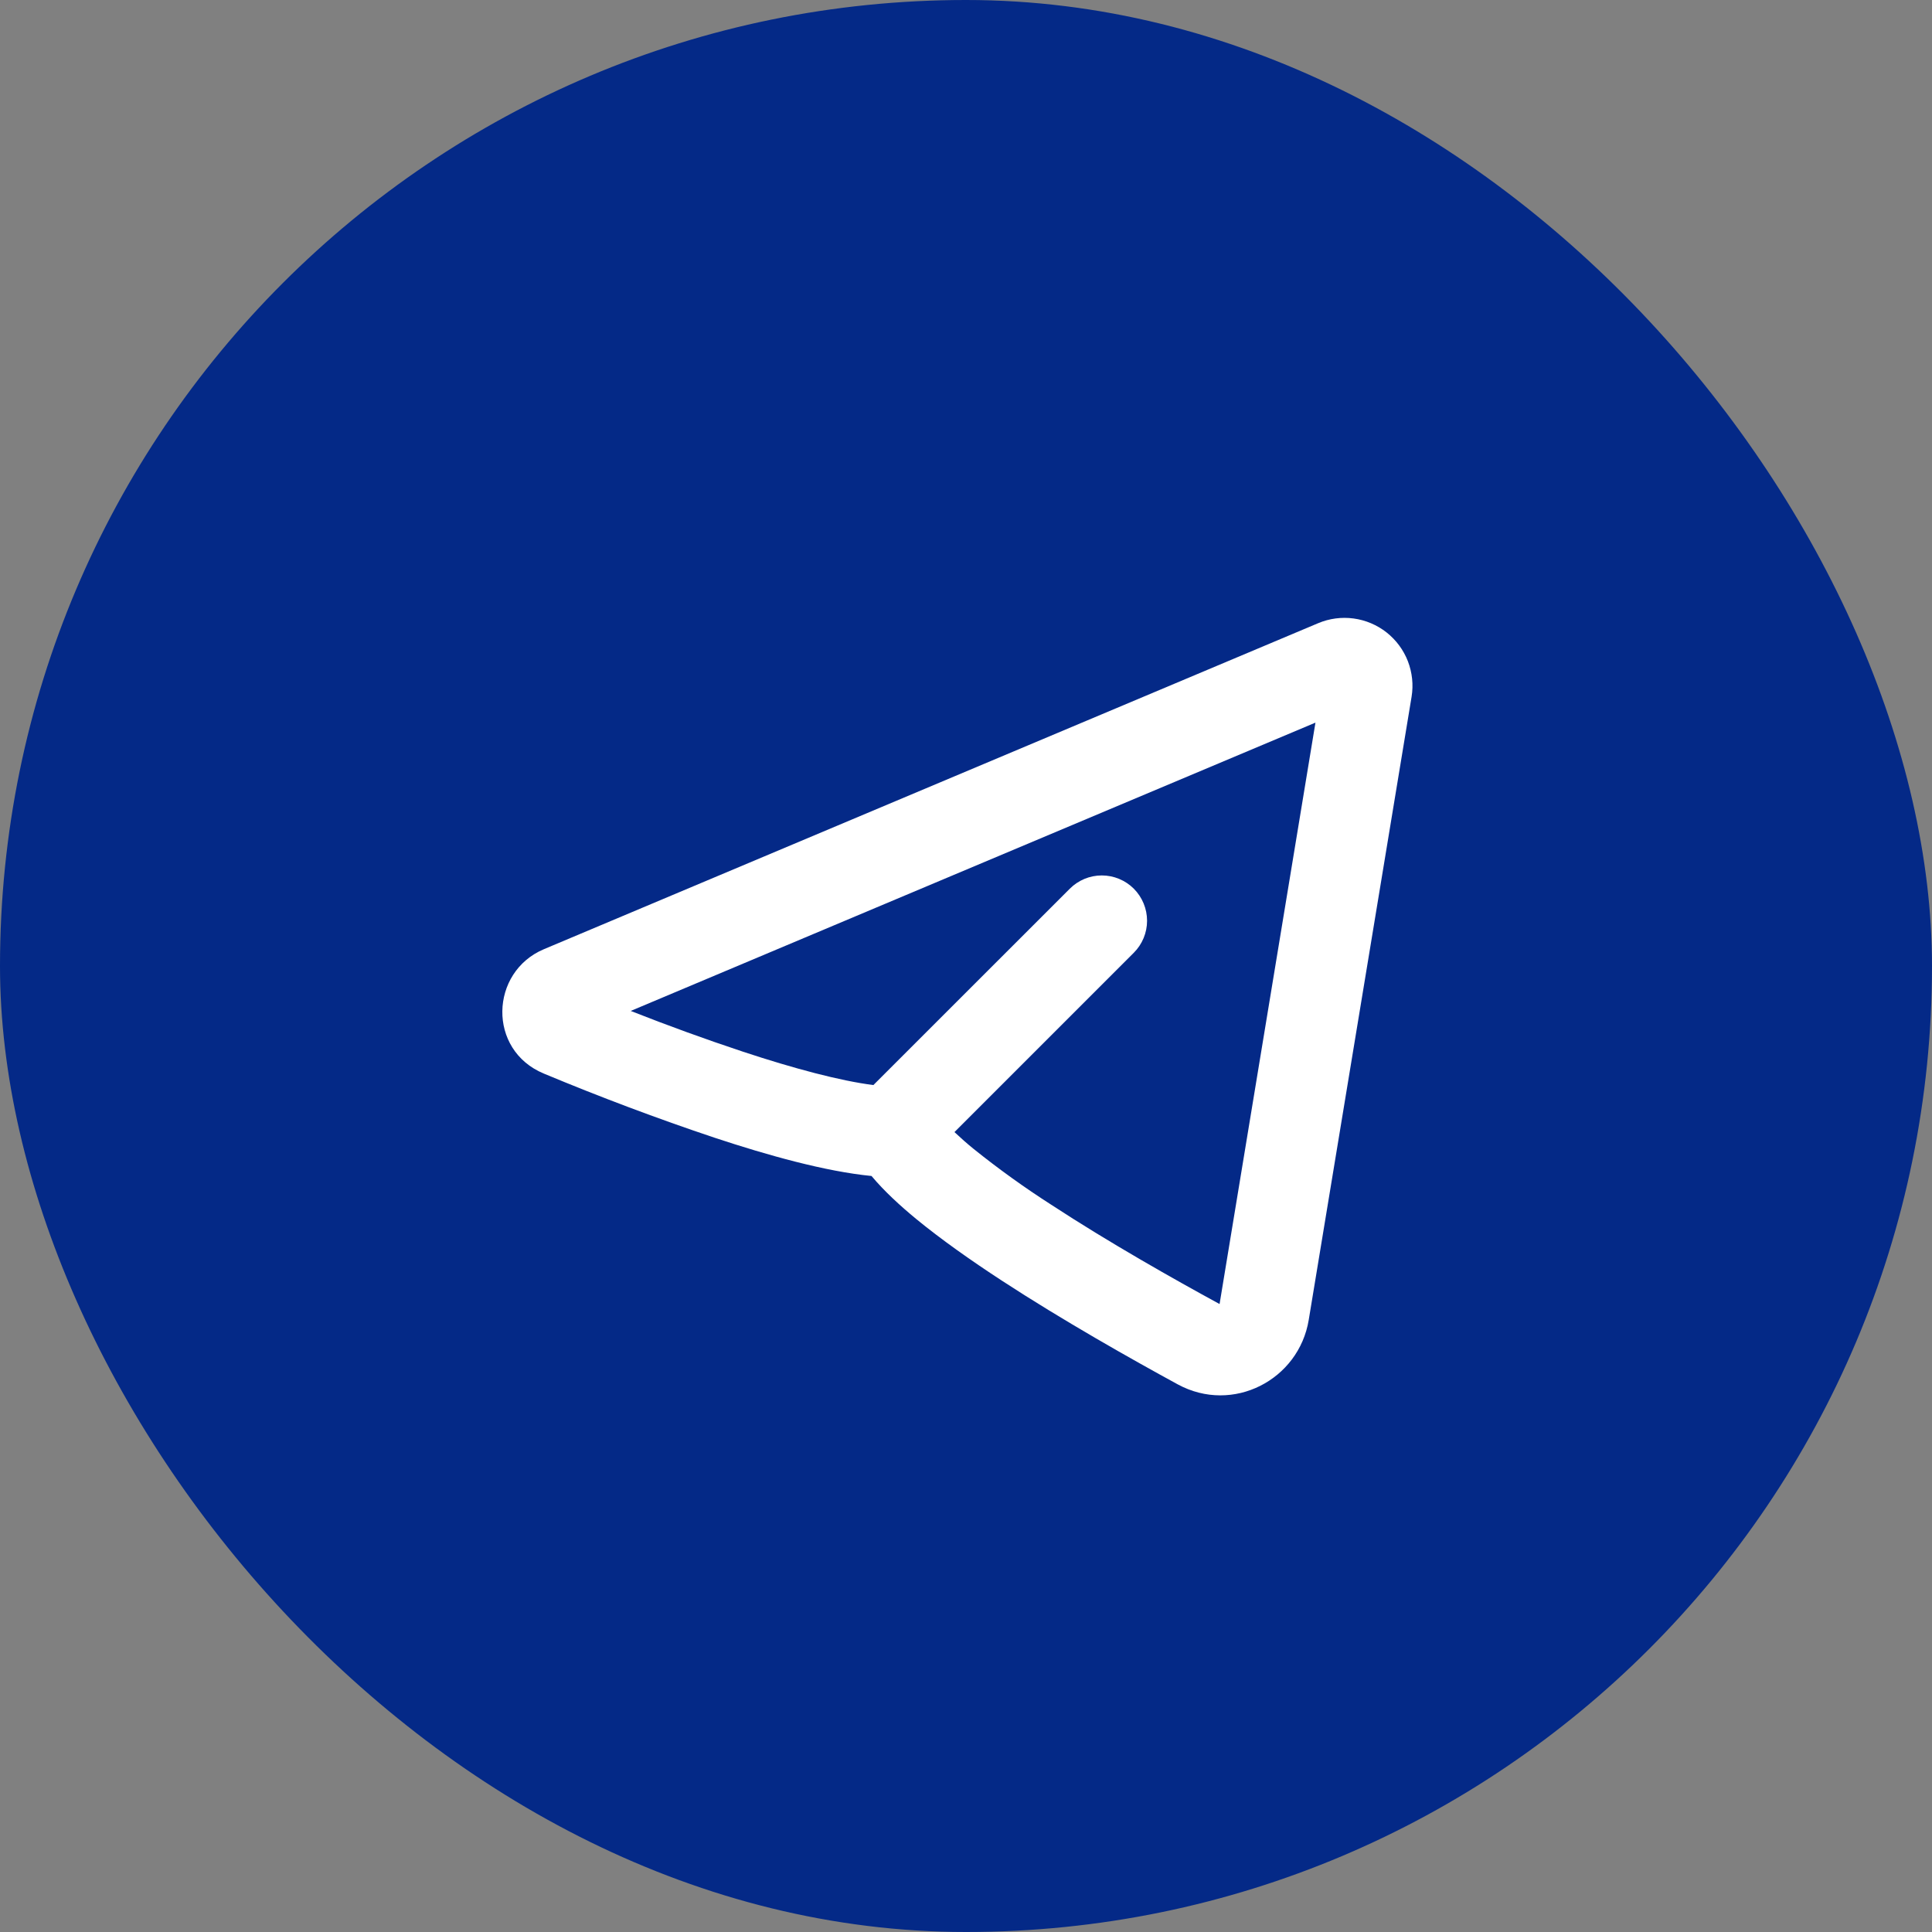
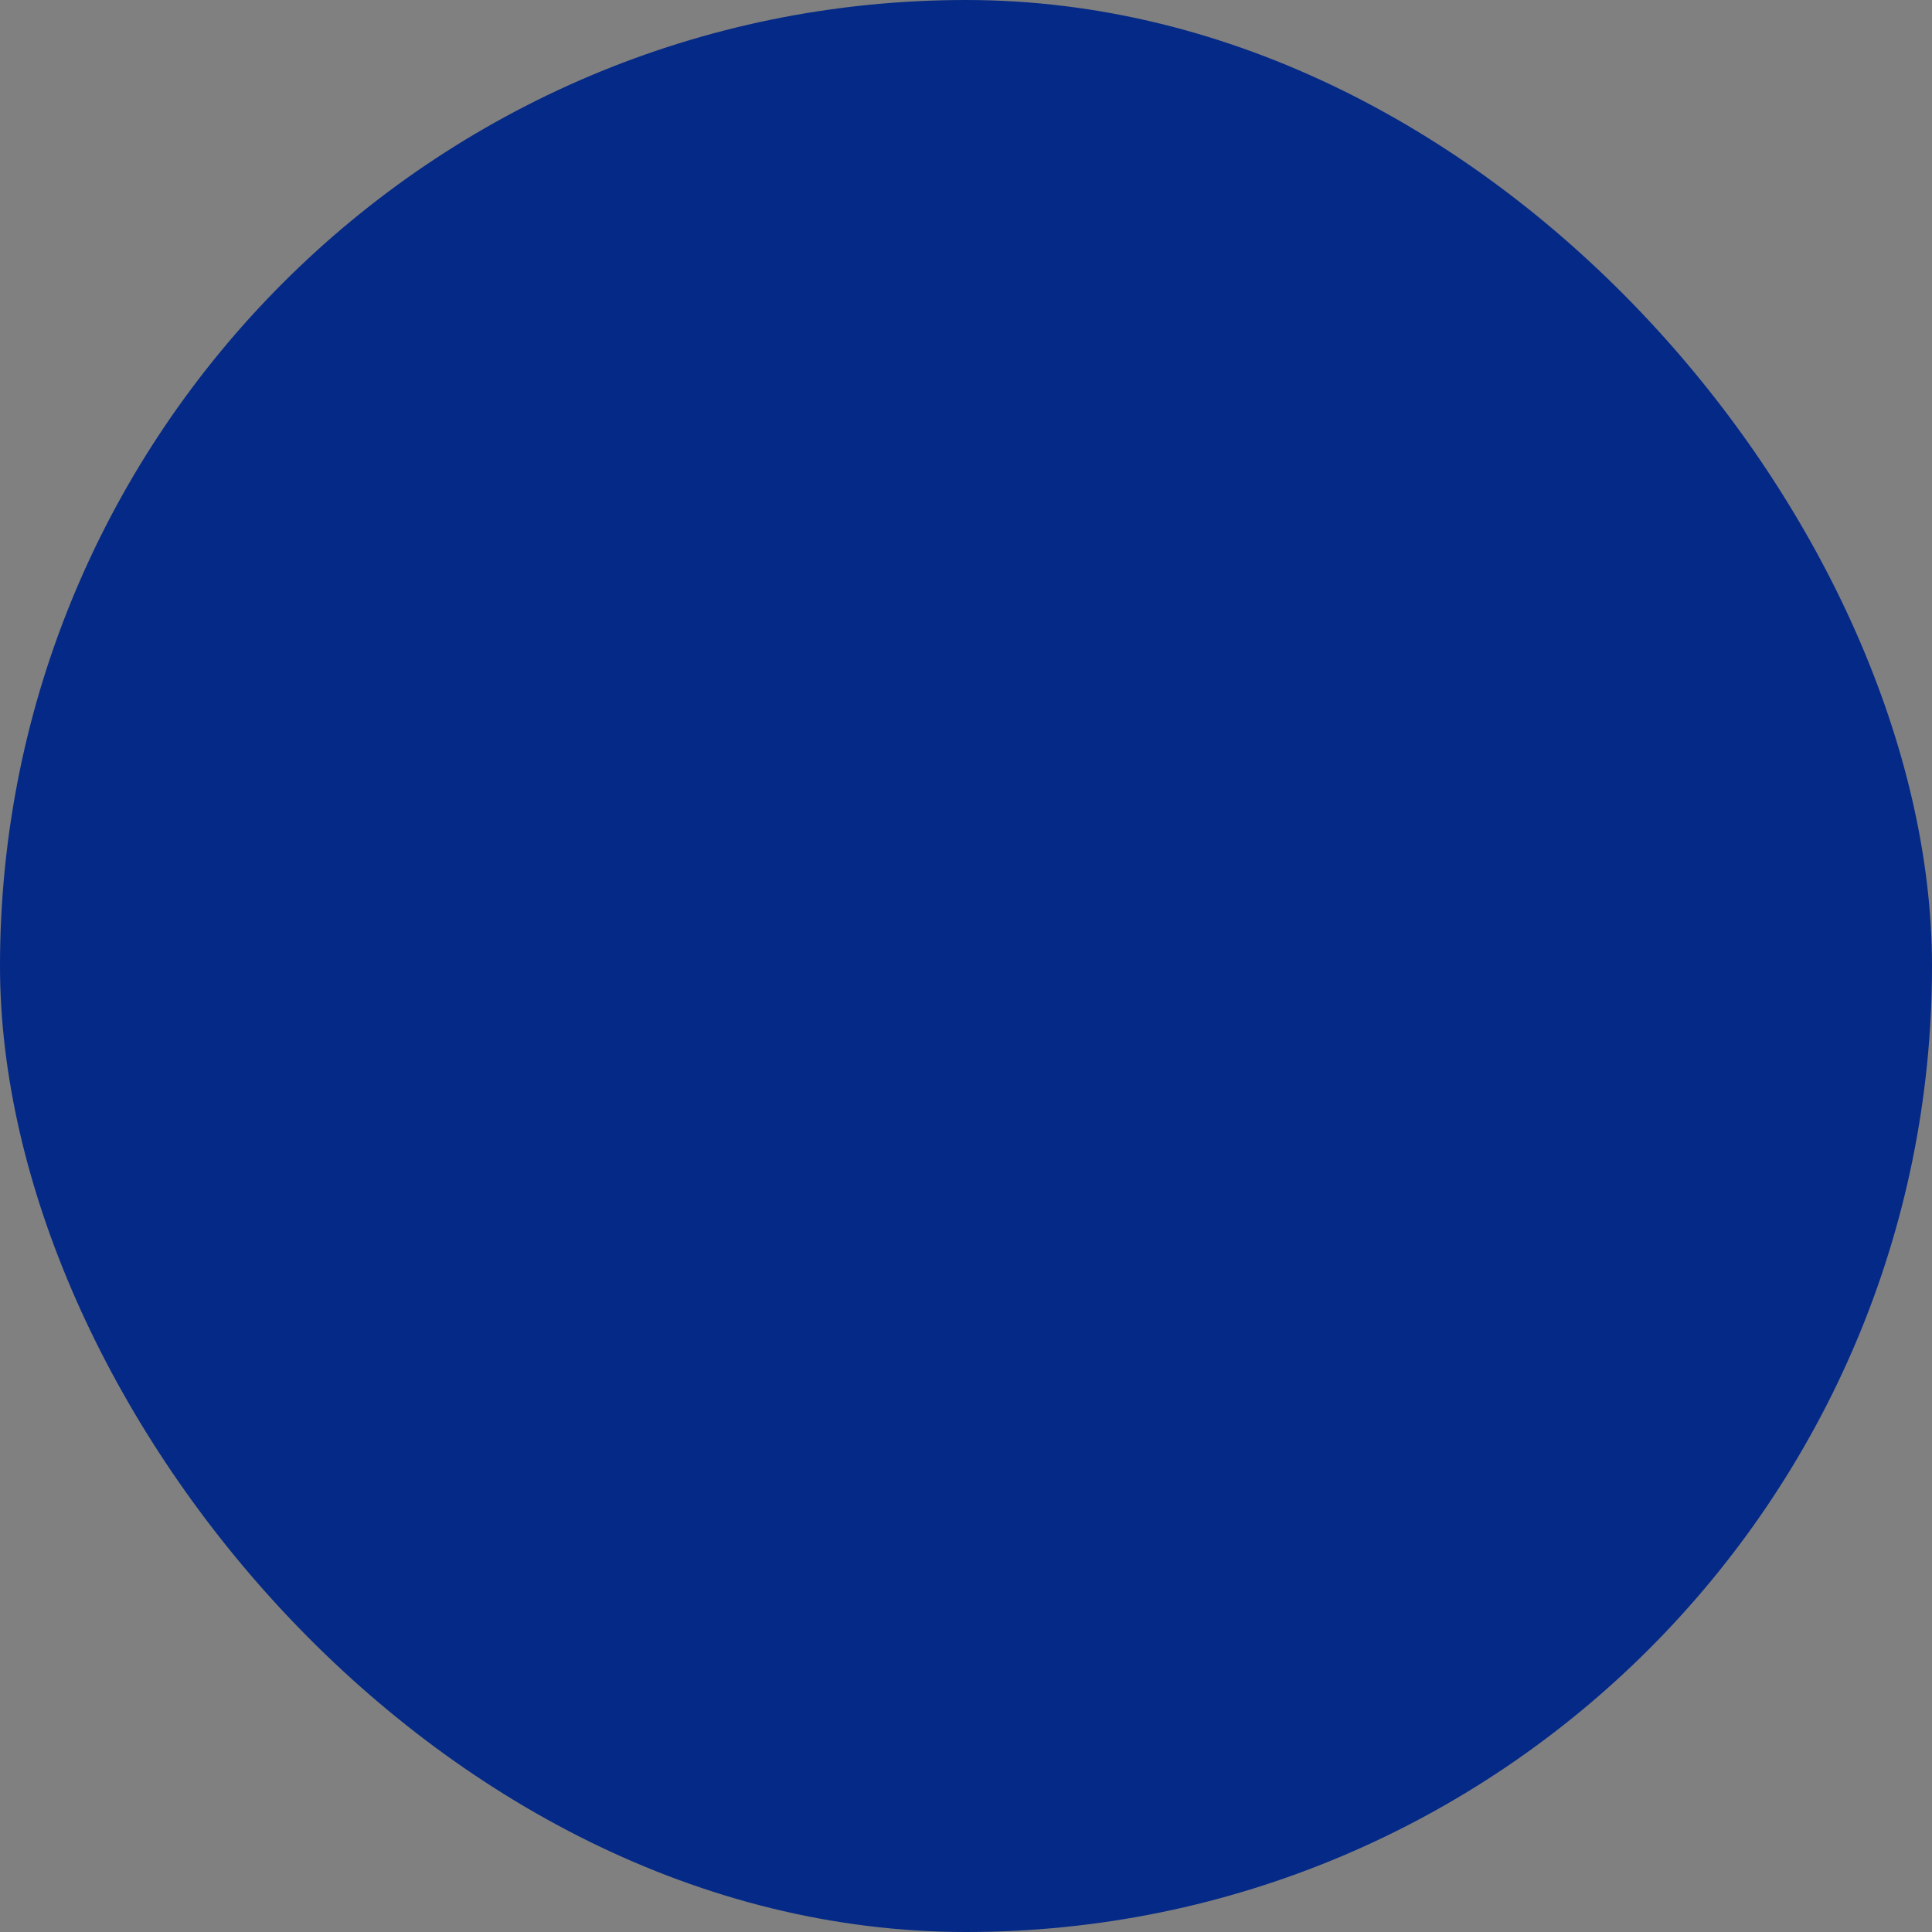
<svg xmlns="http://www.w3.org/2000/svg" width="32" height="32" viewBox="0 0 32 32" fill="none">
  <rect x="0" y="0" width="32" height="32" fill="#808080" stroke="none" />
  <rect width="32" height="32" rx="16" fill="#042987" />
  <g clip-path="url(#clip0_182_2964)">
-     <path fill-rule="evenodd" clip-rule="evenodd" d="M23.38 11.542C23.413 11.343 23.391 11.14 23.319 10.952C23.246 10.764 23.124 10.6 22.966 10.475C22.808 10.351 22.62 10.271 22.42 10.244C22.221 10.217 22.018 10.244 21.833 10.322L9.008 15.722C8.114 16.099 8.068 17.392 9.008 17.782C9.938 18.17 10.882 18.525 11.838 18.845C12.714 19.135 13.67 19.403 14.435 19.478C14.645 19.729 14.908 19.97 15.176 20.191C15.587 20.528 16.08 20.876 16.59 21.209C17.612 21.876 18.745 22.514 19.508 22.93C20.421 23.425 21.514 22.855 21.677 21.86L23.38 11.542ZM10.445 16.745L21.788 11.969L20.2 21.599C19.451 21.191 18.371 20.582 17.41 19.953C16.967 19.669 16.539 19.361 16.128 19.031C16.018 18.942 15.912 18.848 15.809 18.751L18.779 15.781C18.92 15.64 18.999 15.449 18.999 15.251C18.999 15.052 18.92 14.861 18.78 14.72C18.639 14.579 18.448 14.5 18.249 14.5C18.05 14.5 17.86 14.579 17.719 14.72L14.466 17.972C13.916 17.902 13.149 17.698 12.308 17.42C11.681 17.212 11.06 16.986 10.446 16.744L10.445 16.745Z" fill="white" />
+     <path fill-rule="evenodd" clip-rule="evenodd" d="M23.38 11.542C23.413 11.343 23.391 11.14 23.319 10.952C23.246 10.764 23.124 10.6 22.966 10.475C22.808 10.351 22.62 10.271 22.42 10.244C22.221 10.217 22.018 10.244 21.833 10.322L9.008 15.722C8.114 16.099 8.068 17.392 9.008 17.782C9.938 18.17 10.882 18.525 11.838 18.845C12.714 19.135 13.67 19.403 14.435 19.478C14.645 19.729 14.908 19.97 15.176 20.191C17.612 21.876 18.745 22.514 19.508 22.93C20.421 23.425 21.514 22.855 21.677 21.86L23.38 11.542ZM10.445 16.745L21.788 11.969L20.2 21.599C19.451 21.191 18.371 20.582 17.41 19.953C16.967 19.669 16.539 19.361 16.128 19.031C16.018 18.942 15.912 18.848 15.809 18.751L18.779 15.781C18.92 15.64 18.999 15.449 18.999 15.251C18.999 15.052 18.92 14.861 18.78 14.72C18.639 14.579 18.448 14.5 18.249 14.5C18.05 14.5 17.86 14.579 17.719 14.72L14.466 17.972C13.916 17.902 13.149 17.698 12.308 17.42C11.681 17.212 11.06 16.986 10.446 16.744L10.445 16.745Z" fill="white" />
  </g>
  <defs>
    <clipPath id="clip0_182_2964">
-       <rect width="18" height="18" fill="white" transform="translate(7 7)" />
-     </clipPath>
+       </clipPath>
  </defs>
</svg>